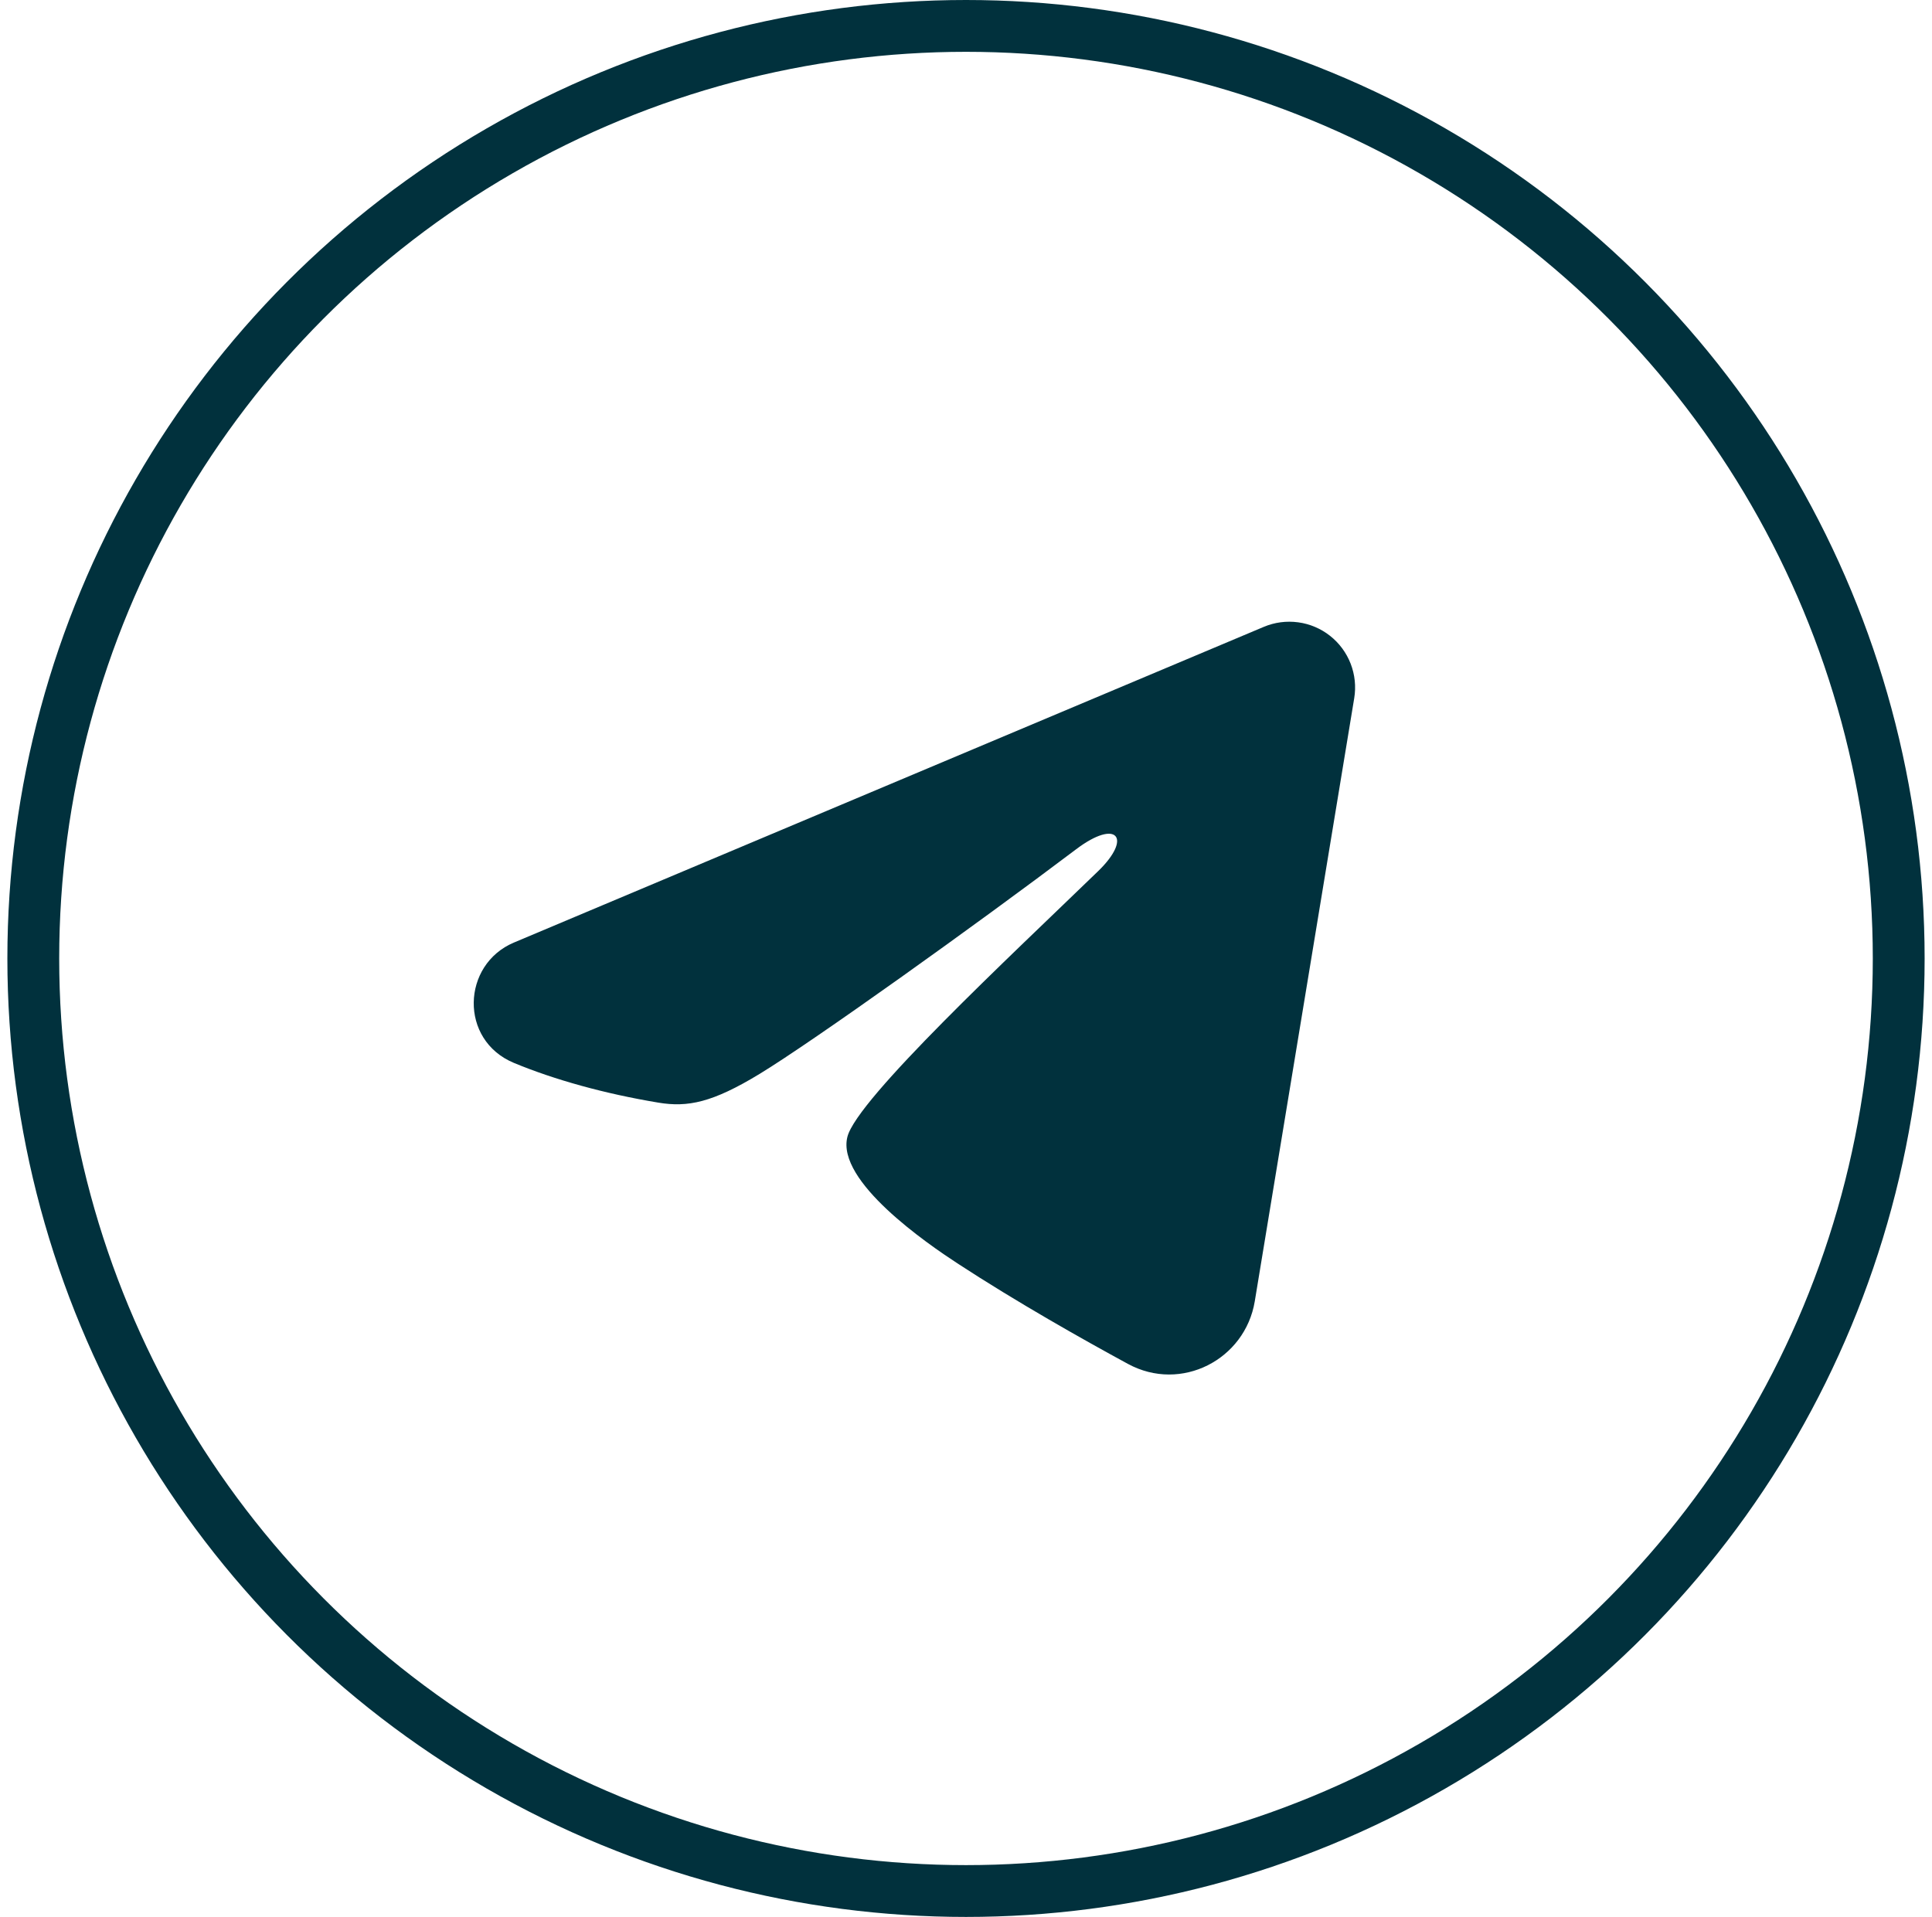
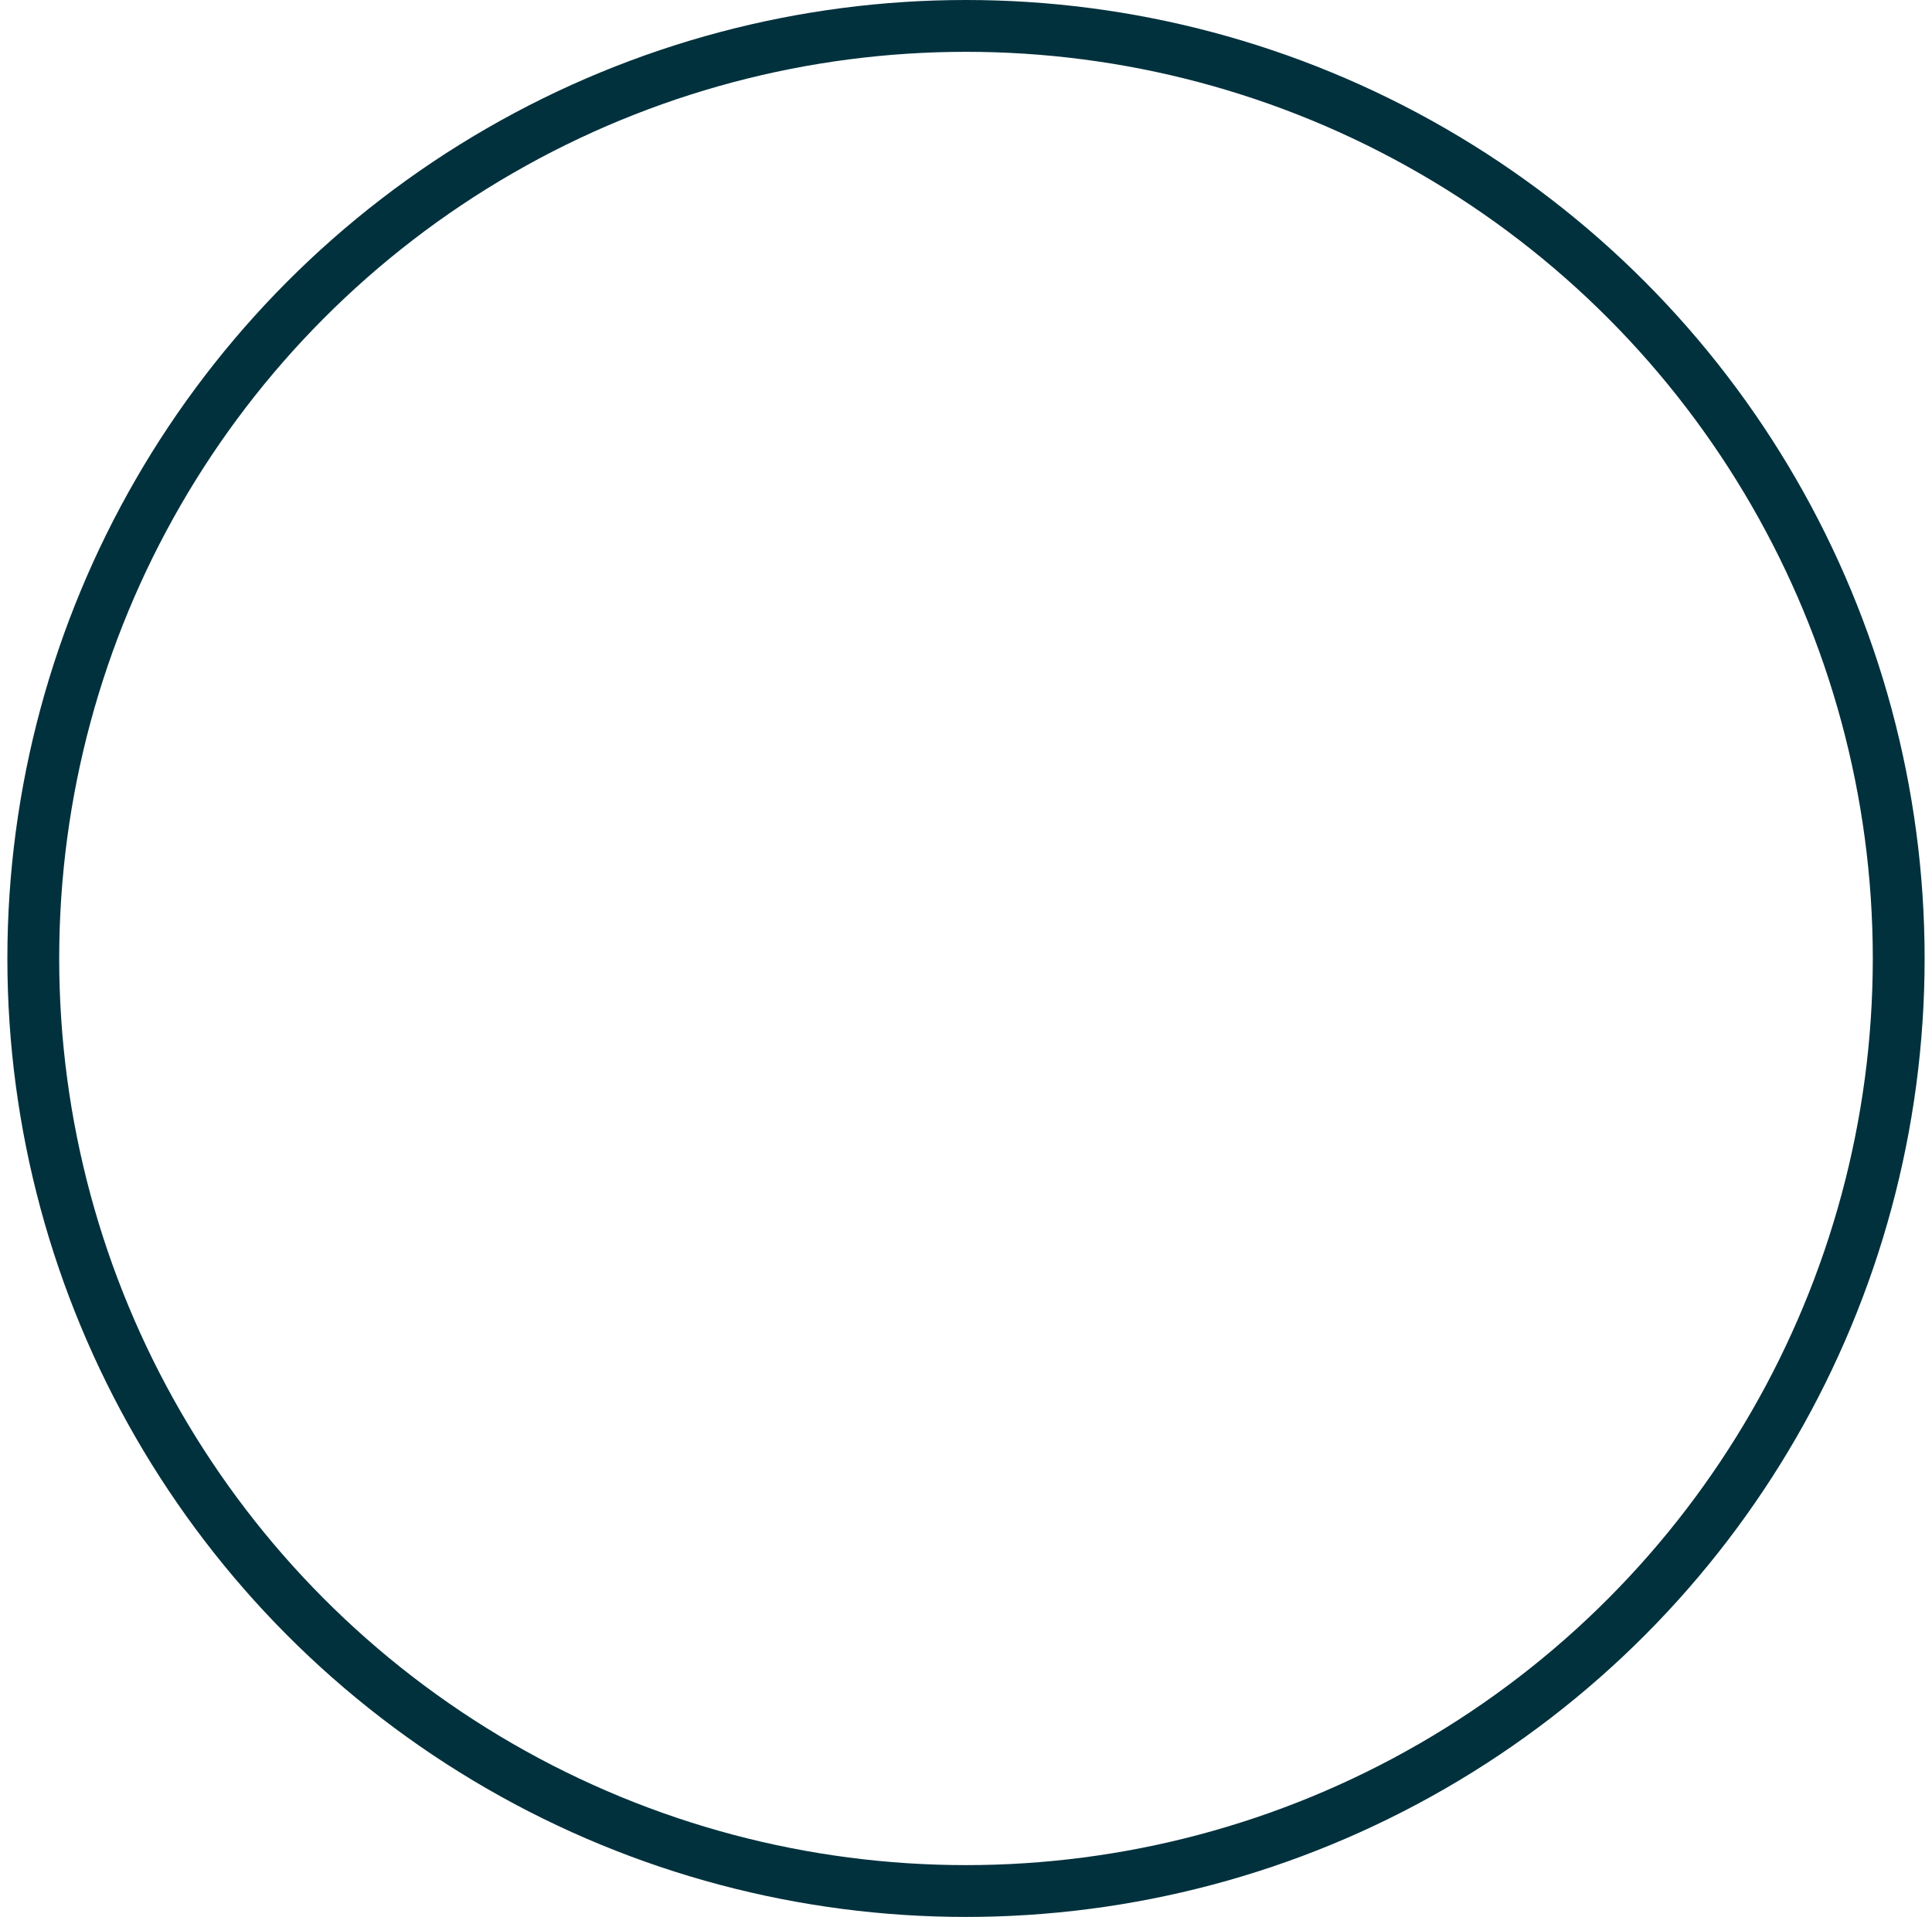
<svg xmlns="http://www.w3.org/2000/svg" width="131" height="130" viewBox="0 0 131 130" fill="none">
  <circle cx="65.5" cy="65" r="63.243" stroke="#01313D" stroke-width="3.514" />
-   <path fill-rule="evenodd" clip-rule="evenodd" d="M85.693 42.511C86.427 42.202 87.232 42.096 88.022 42.203C88.812 42.309 89.559 42.626 90.185 43.12C90.811 43.614 91.293 44.266 91.581 45.009C91.869 45.752 91.953 46.559 91.824 47.346L85.08 88.251C84.426 92.197 80.097 94.459 76.478 92.494C73.451 90.85 68.956 88.316 64.912 85.673C62.89 84.35 56.696 80.113 57.458 77.098C58.112 74.52 68.518 64.833 74.465 59.073C76.799 56.81 75.735 55.505 72.978 57.586C66.134 62.754 55.144 70.613 51.511 72.825C48.305 74.776 46.634 75.109 44.636 74.776C40.991 74.169 37.61 73.229 34.851 72.085C31.122 70.538 31.304 65.412 34.848 63.92L85.693 42.511Z" fill="#01313D" />
</svg>